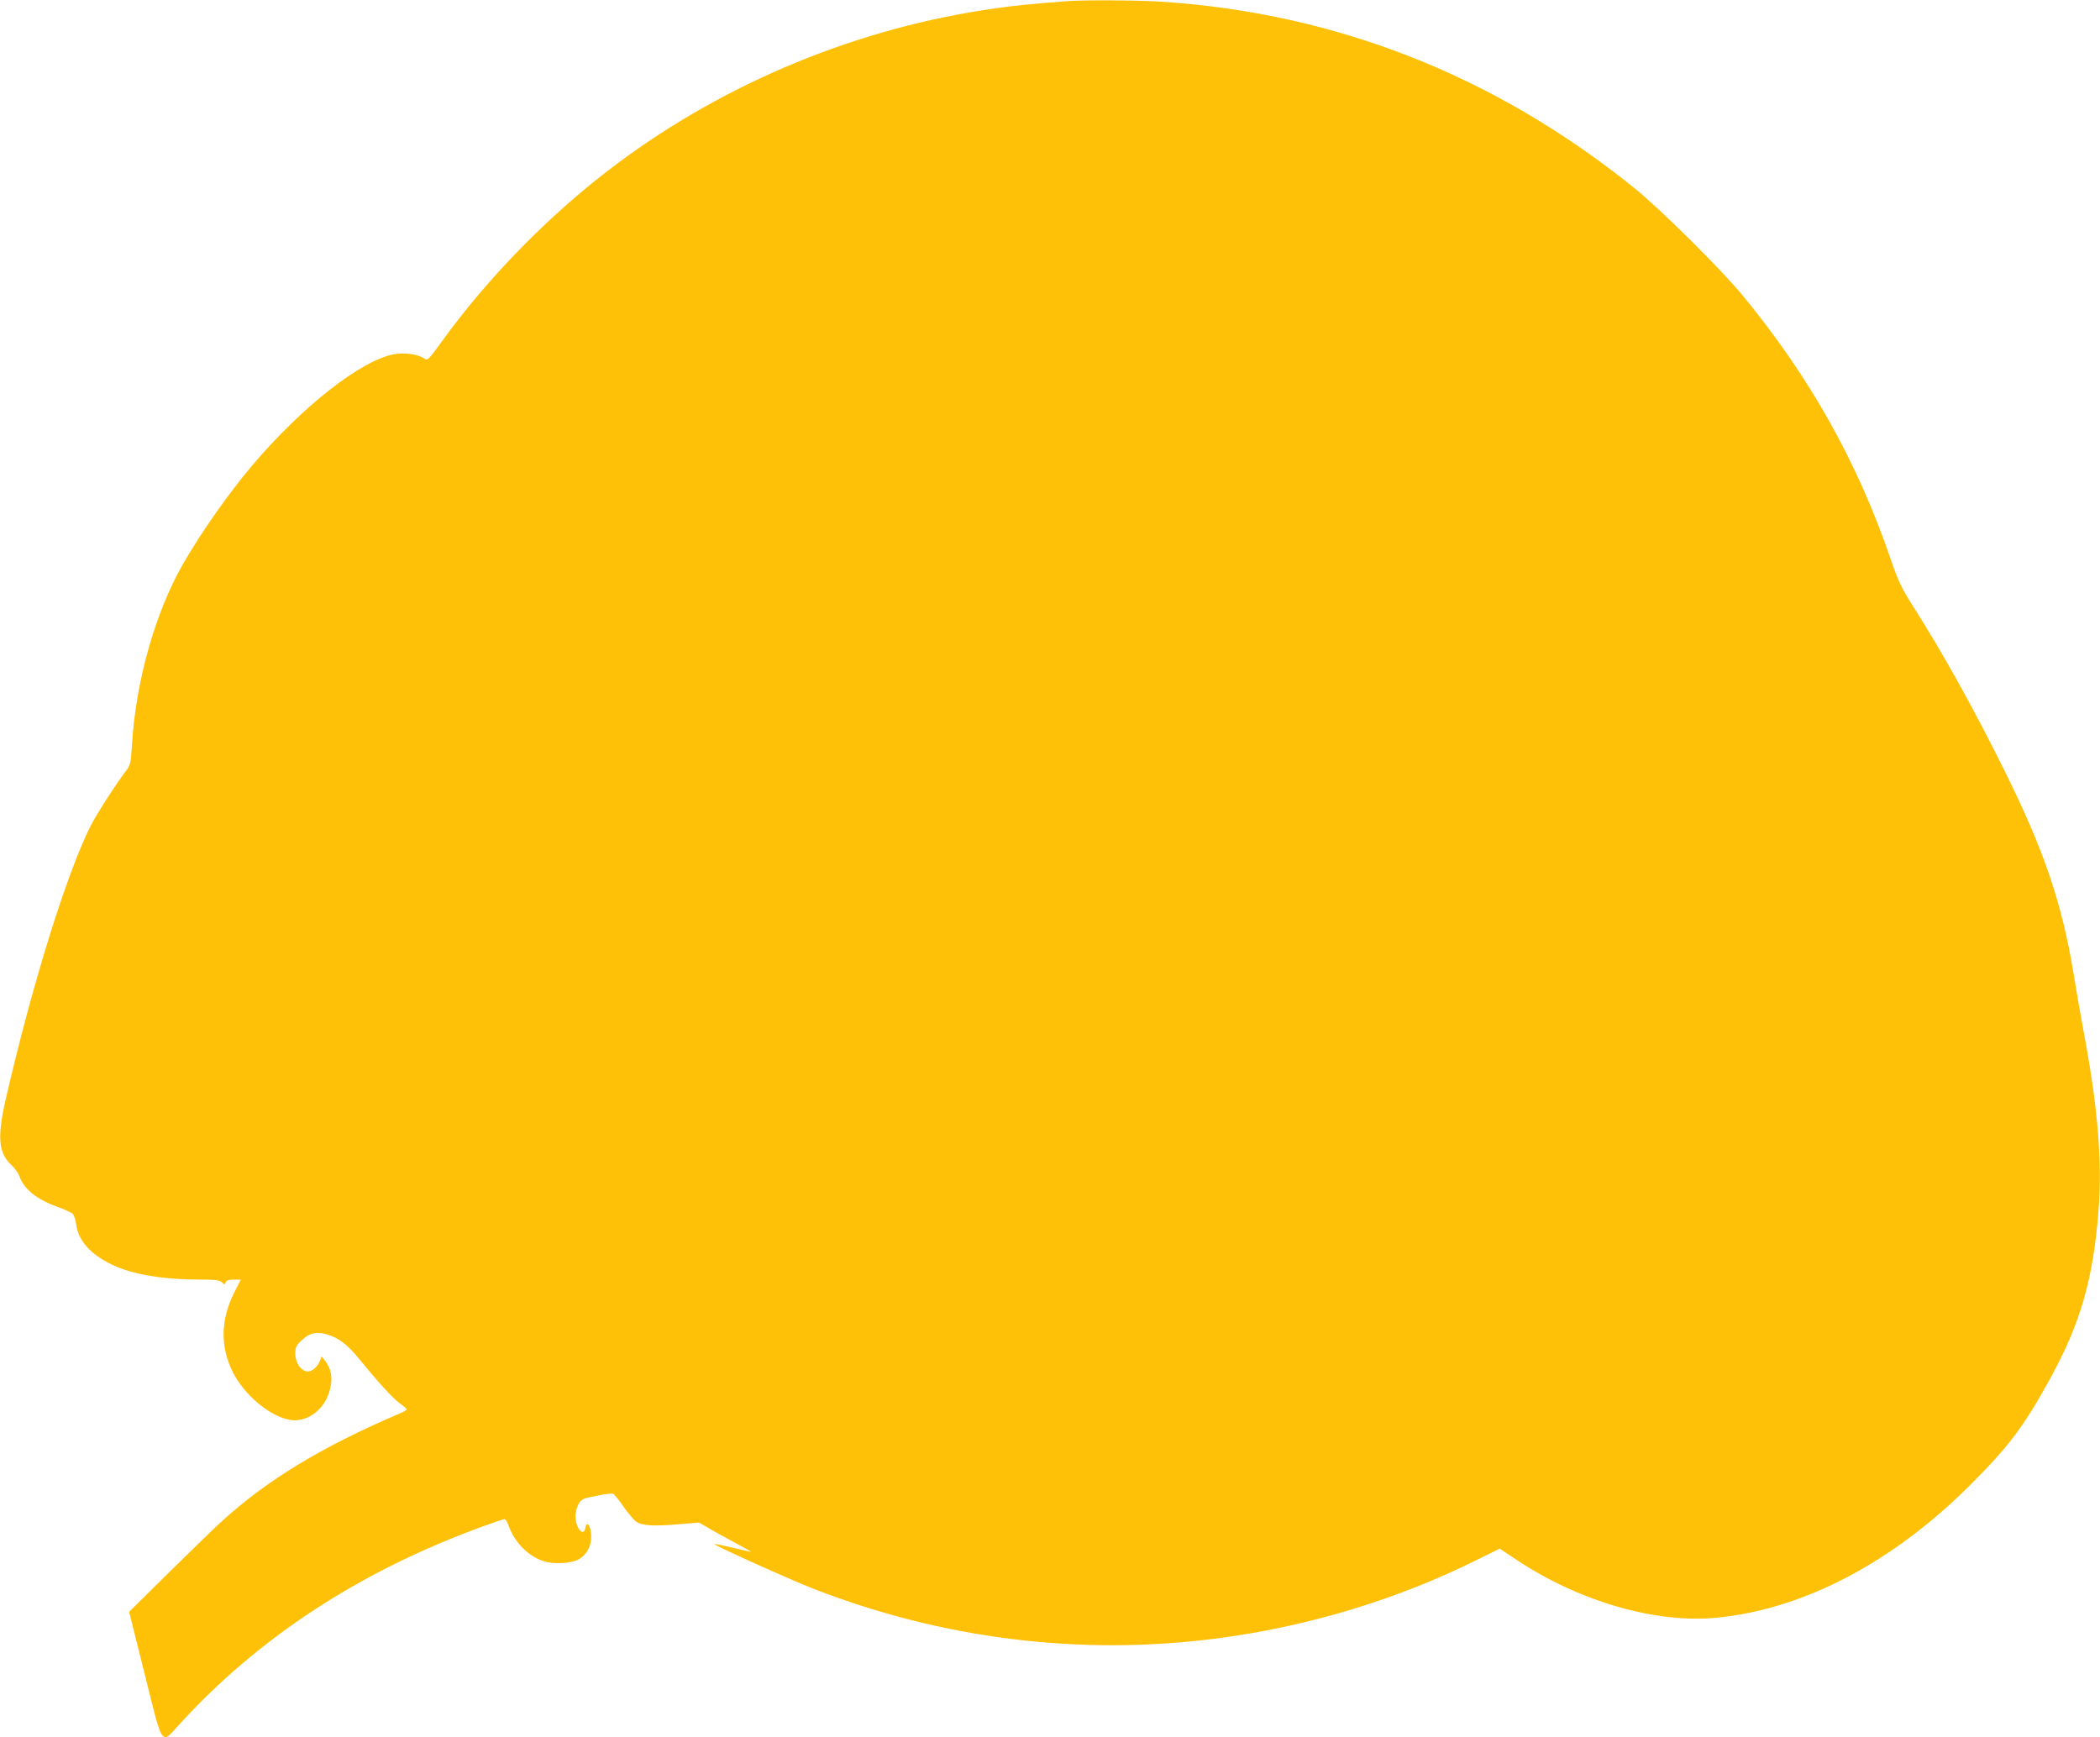
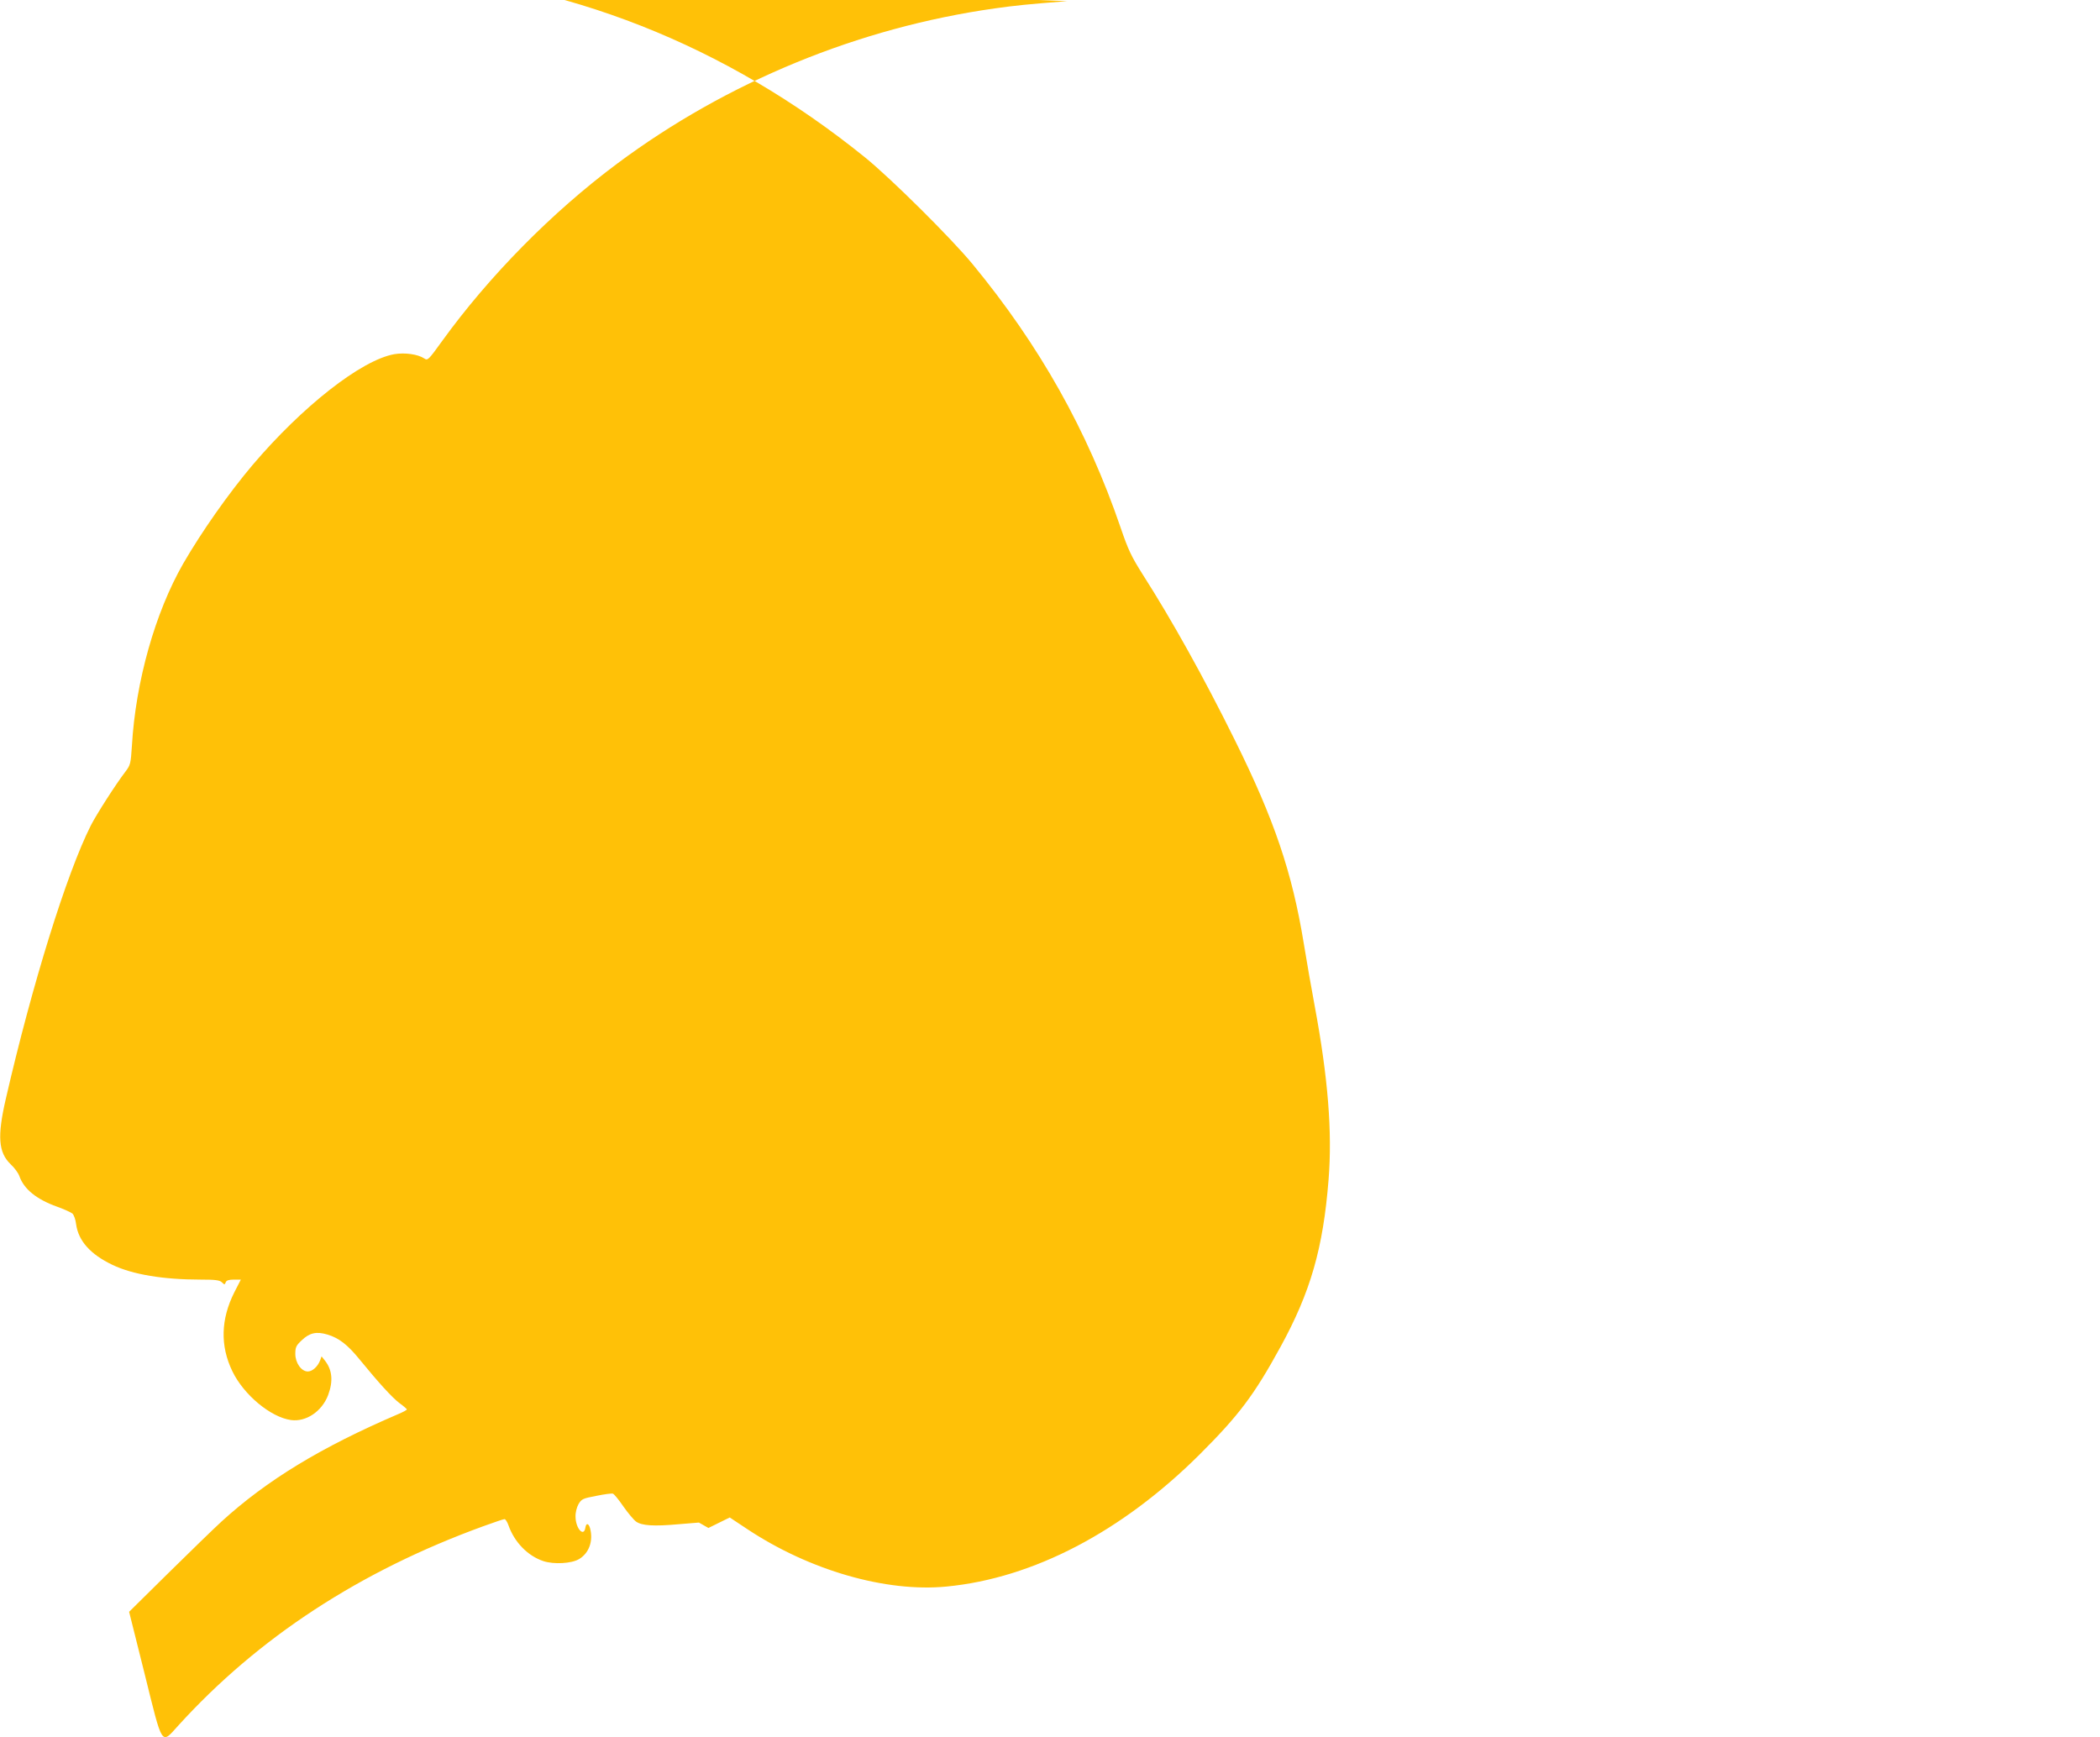
<svg xmlns="http://www.w3.org/2000/svg" version="1.0" width="1280pt" height="1059pt" viewBox="0 0 1280 1059" preserveAspectRatio="xMidYMid meet">
  <g transform="translate(0,1059) scale(0.1,-0.1)" fill="#ffc107" stroke="none">
-     <path d="M6505 10583 c-234 -18 -320 -27 -440 -44 -831 -117 -1635 -448 -2304 -947 -397 -296 -781 -686 -1067 -1082 -83 -115 -87 -119 -108 -105 -39 26 -119 37 -183 26 -201 -36 -560 -318 -864 -676 -147 -174 -311 -408 -422 -600 -171 -298 -290 -718 -313 -1111 -7 -109 -9 -117 -39 -157 -59 -77 -177 -261 -212 -330 -147 -292 -357 -967 -518 -1667 -52 -226 -45 -324 29 -396 24 -22 48 -55 54 -73 28 -80 105 -142 231 -187 42 -15 83 -34 92 -41 9 -8 20 -37 23 -66 14 -101 87 -183 221 -247 123 -59 310 -90 538 -90 88 0 114 -3 129 -16 16 -16 18 -16 24 0 4 11 19 16 49 16 l43 0 -40 -78 c-82 -163 -87 -325 -12 -480 69 -144 234 -281 357 -298 92 -13 189 52 227 152 32 86 25 154 -20 211 l-20 25 -9 -25 c-15 -38 -47 -67 -75 -67 -39 0 -76 52 -76 107 0 41 5 51 39 83 48 46 90 55 157 35 70 -21 123 -62 196 -152 116 -142 199 -233 243 -266 25 -18 44 -35 45 -38 0 -4 -24 -17 -53 -29 -471 -202 -801 -403 -1077 -655 -47 -43 -192 -184 -324 -314 l-239 -236 95 -380 c111 -448 99 -430 205 -313 488 537 1107 941 1857 1214 66 24 125 44 131 44 6 0 17 -17 24 -37 36 -103 117 -187 213 -219 64 -21 171 -15 217 12 61 36 88 110 68 187 -9 32 -24 36 -29 5 -9 -60 -59 -6 -60 66 -1 26 7 57 18 77 19 32 26 35 110 51 49 10 94 16 100 13 7 -2 35 -36 63 -77 28 -40 63 -82 78 -93 35 -25 107 -30 261 -16 l122 10 58 -33 c31 -19 104 -59 162 -90 58 -31 102 -56 98 -56 -3 0 -54 12 -113 26 -59 14 -109 24 -111 22 -6 -6 461 -217 605 -273 785 -305 1619 -409 2445 -304 560 71 1116 239 1607 485 l130 64 107 -71 c380 -252 846 -386 1215 -350 528 51 1069 334 1543 806 238 238 330 359 492 655 183 334 260 601 293 1020 23 290 -3 620 -85 1060 -19 102 -49 272 -66 378 -71 435 -180 756 -421 1242 -188 380 -384 732 -562 1010 -68 108 -87 147 -134 285 -203 593 -494 1110 -902 1605 -130 158 -499 524 -656 651 -850 687 -1822 1070 -2890 1139 -146 9 -472 11 -570 3z" />
+     <path d="M6505 10583 c-234 -18 -320 -27 -440 -44 -831 -117 -1635 -448 -2304 -947 -397 -296 -781 -686 -1067 -1082 -83 -115 -87 -119 -108 -105 -39 26 -119 37 -183 26 -201 -36 -560 -318 -864 -676 -147 -174 -311 -408 -422 -600 -171 -298 -290 -718 -313 -1111 -7 -109 -9 -117 -39 -157 -59 -77 -177 -261 -212 -330 -147 -292 -357 -967 -518 -1667 -52 -226 -45 -324 29 -396 24 -22 48 -55 54 -73 28 -80 105 -142 231 -187 42 -15 83 -34 92 -41 9 -8 20 -37 23 -66 14 -101 87 -183 221 -247 123 -59 310 -90 538 -90 88 0 114 -3 129 -16 16 -16 18 -16 24 0 4 11 19 16 49 16 l43 0 -40 -78 c-82 -163 -87 -325 -12 -480 69 -144 234 -281 357 -298 92 -13 189 52 227 152 32 86 25 154 -20 211 l-20 25 -9 -25 c-15 -38 -47 -67 -75 -67 -39 0 -76 52 -76 107 0 41 5 51 39 83 48 46 90 55 157 35 70 -21 123 -62 196 -152 116 -142 199 -233 243 -266 25 -18 44 -35 45 -38 0 -4 -24 -17 -53 -29 -471 -202 -801 -403 -1077 -655 -47 -43 -192 -184 -324 -314 l-239 -236 95 -380 c111 -448 99 -430 205 -313 488 537 1107 941 1857 1214 66 24 125 44 131 44 6 0 17 -17 24 -37 36 -103 117 -187 213 -219 64 -21 171 -15 217 12 61 36 88 110 68 187 -9 32 -24 36 -29 5 -9 -60 -59 -6 -60 66 -1 26 7 57 18 77 19 32 26 35 110 51 49 10 94 16 100 13 7 -2 35 -36 63 -77 28 -40 63 -82 78 -93 35 -25 107 -30 261 -16 l122 10 58 -33 l130 64 107 -71 c380 -252 846 -386 1215 -350 528 51 1069 334 1543 806 238 238 330 359 492 655 183 334 260 601 293 1020 23 290 -3 620 -85 1060 -19 102 -49 272 -66 378 -71 435 -180 756 -421 1242 -188 380 -384 732 -562 1010 -68 108 -87 147 -134 285 -203 593 -494 1110 -902 1605 -130 158 -499 524 -656 651 -850 687 -1822 1070 -2890 1139 -146 9 -472 11 -570 3z" />
  </g>
</svg>